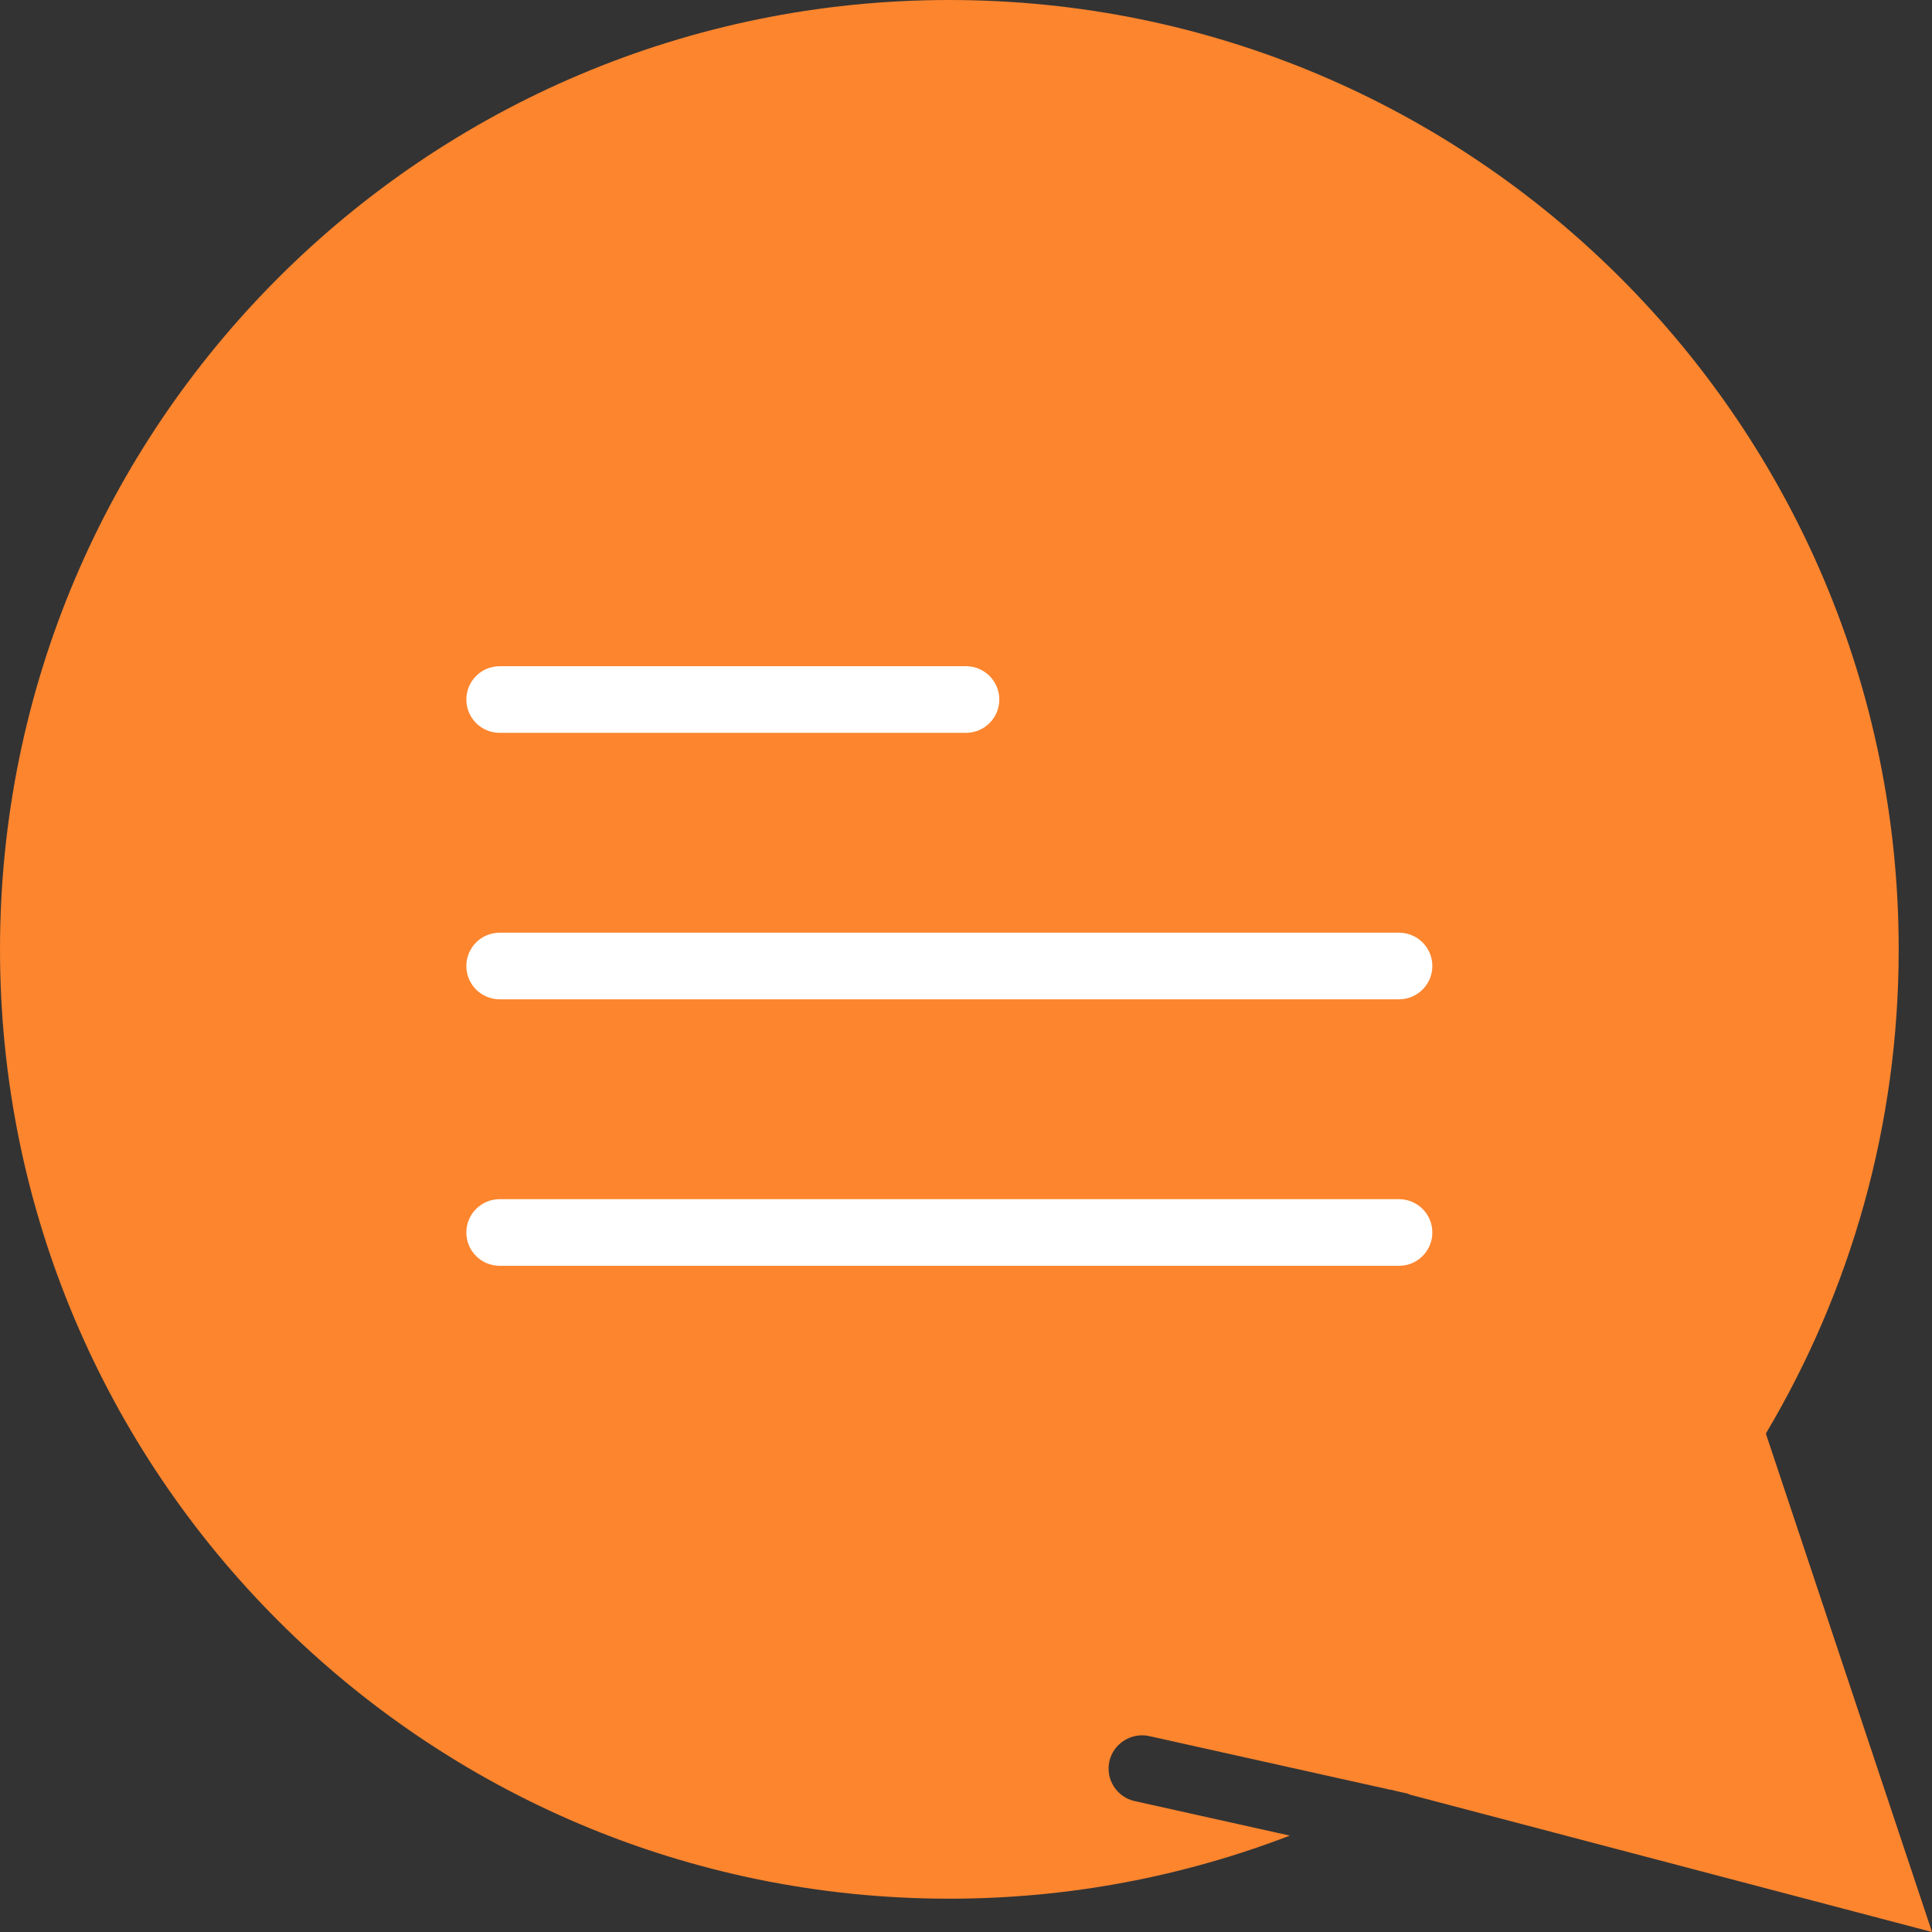
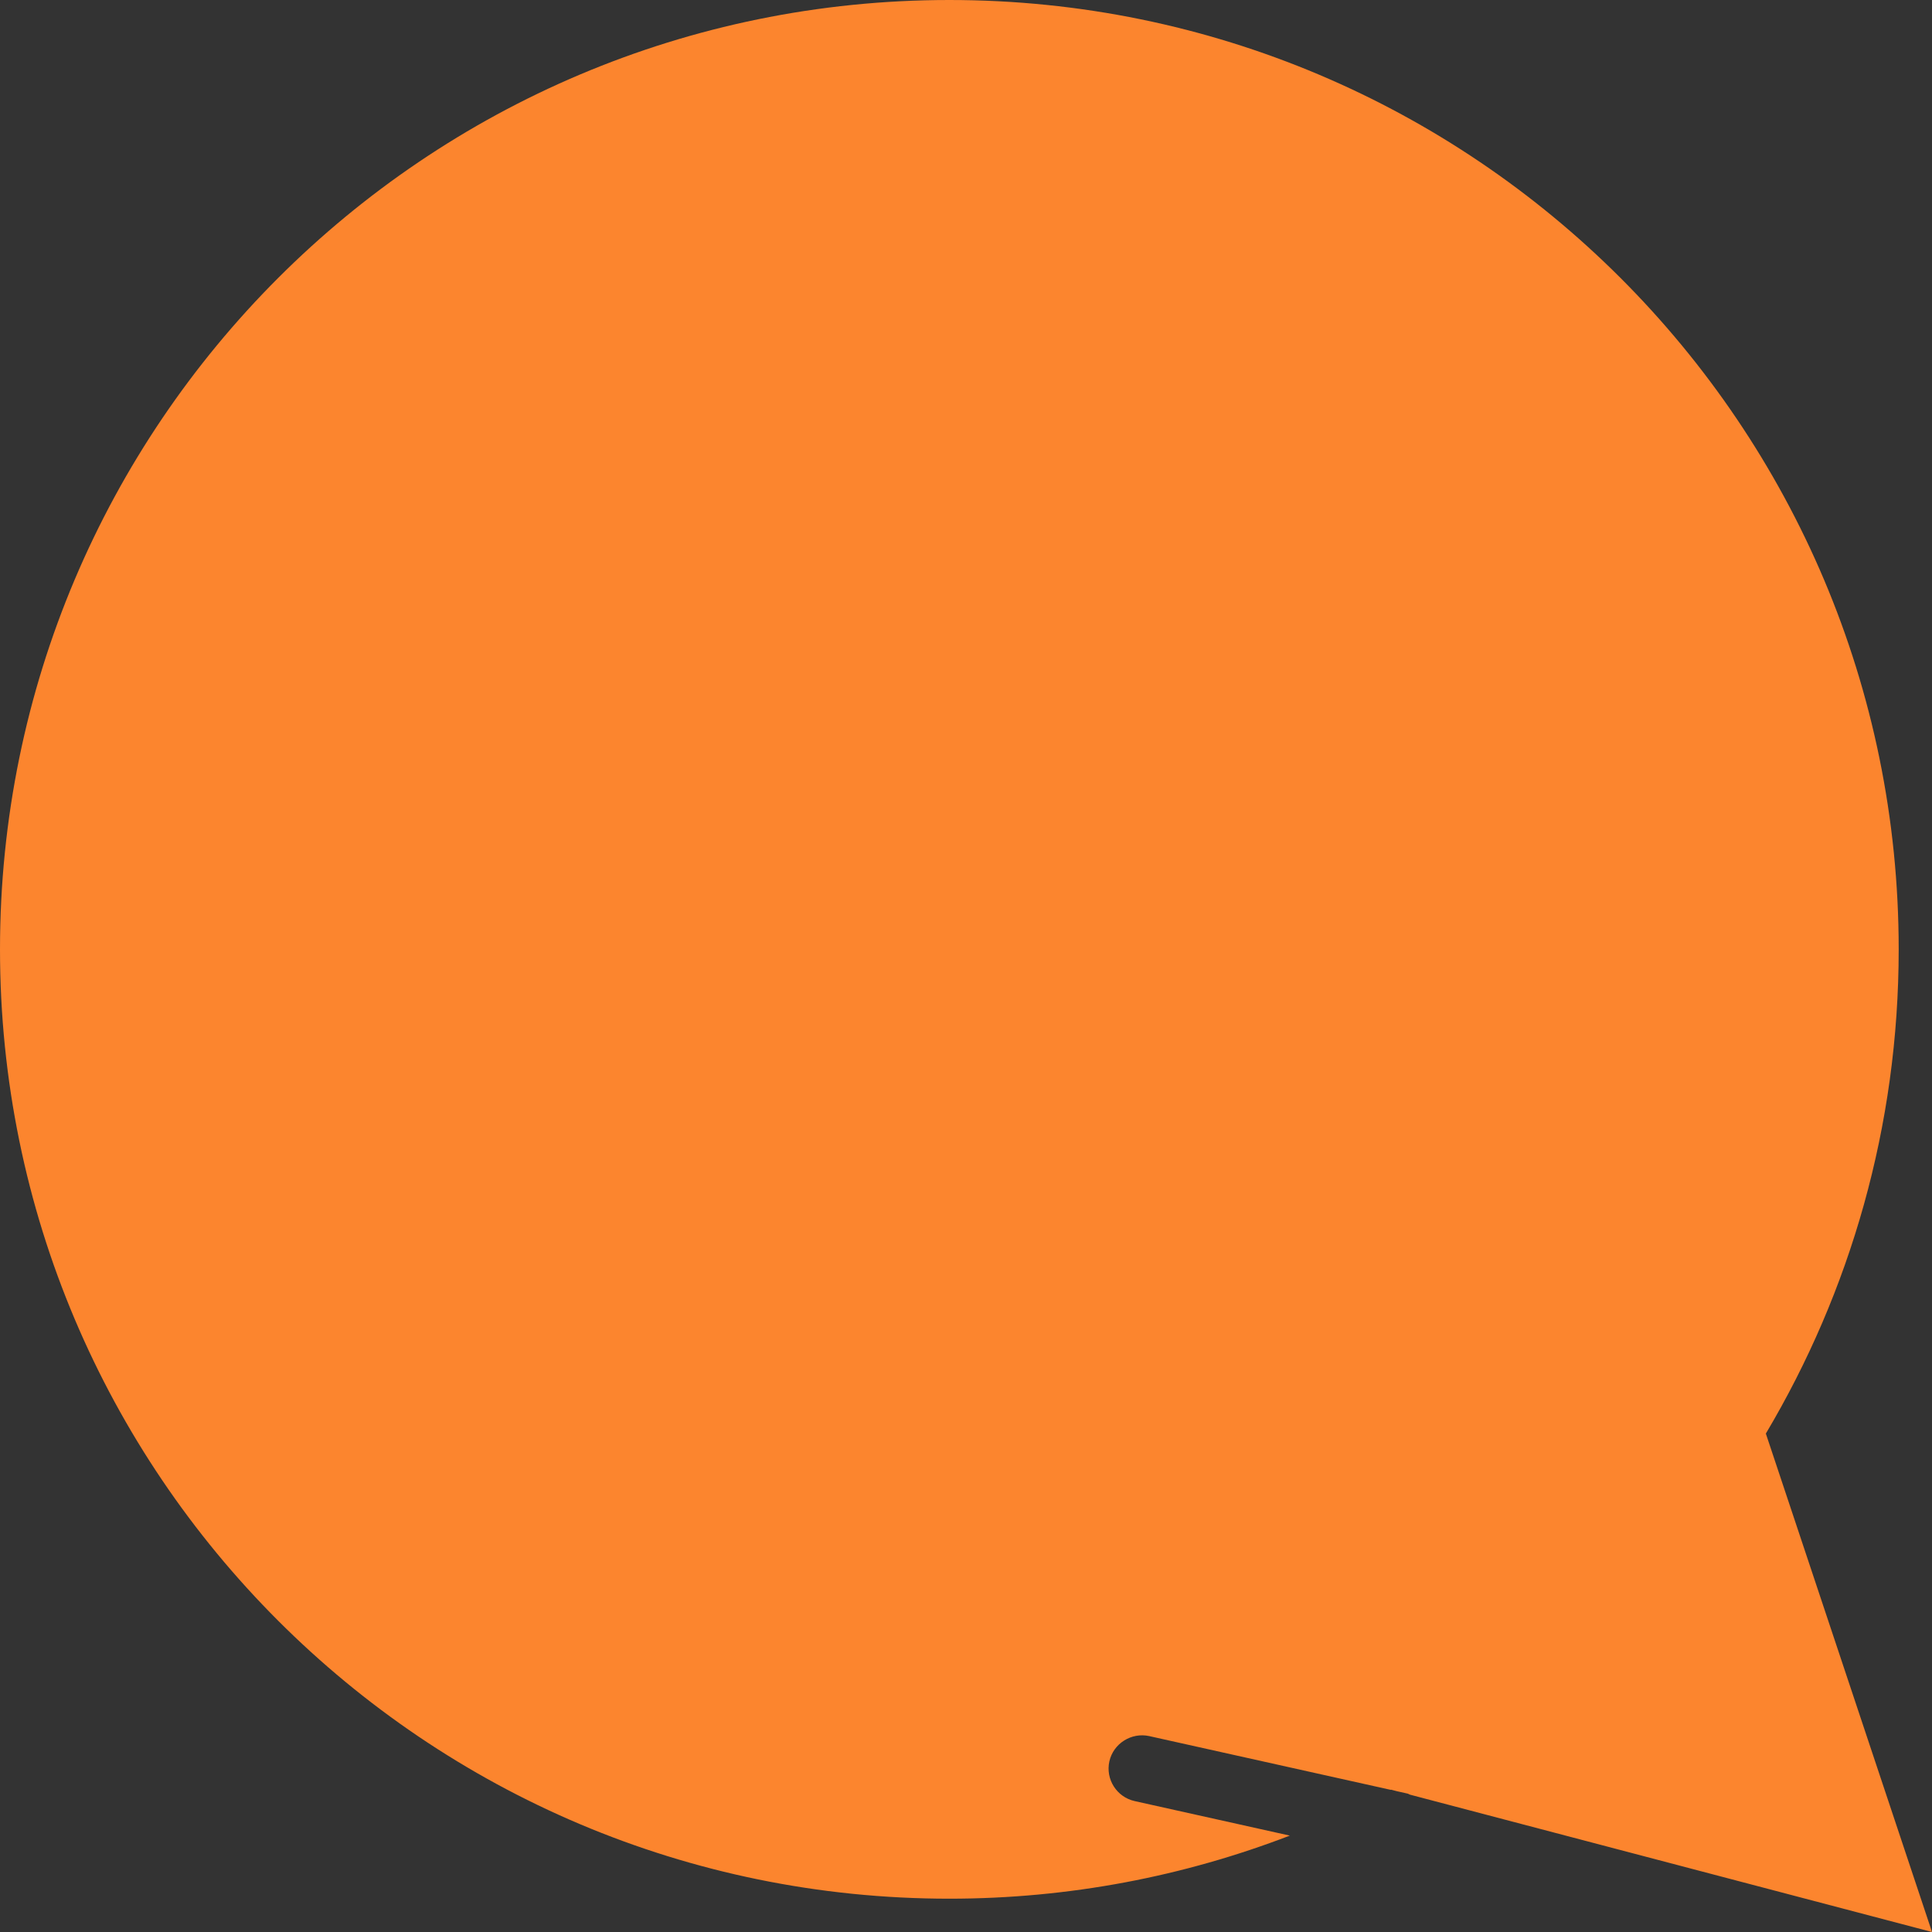
<svg xmlns="http://www.w3.org/2000/svg" height="800px" width="800px" version="1.1" id="Capa_1" viewBox="0 0 58 58" xml:space="preserve">
  <rect x="0" y="0" width="58" height="58" fill="#333333" stroke="none" />
  <g>
    <path style="fill:#FC852E;" d="M34.064,54.07c-0.539-0.12-0.879-0.654-0.76-1.193c0.121-0.539,0.663-0.874,1.193-0.759l7.252,1.614   c0.003-0.002,0.007-0.003,0.01-0.005l0.171,0.045l0.326,0.073c0.027,0.006,0.047,0.024,0.073,0.032L58,58l-4.988-14.963   C55.543,38.78,57,33.812,57,28.5C57,12.76,44.24,0,28.5,0S0,12.76,0,28.5S12.76,57,28.5,57c3.603,0,7.048-0.673,10.221-1.894   L34.064,54.07z" />
-     <path style="fill:#FFFFFF;" d="M29,22H15c-0.552,0-1-0.448-1-1s0.448-1,1-1h14c0.552,0,1,0.448,1,1S29.552,22,29,22z" />
-     <path style="fill:#FFFFFF;" d="M42,30H15c-0.552,0-1-0.448-1-1s0.448-1,1-1h27c0.552,0,1,0.448,1,1S42.552,30,42,30z" />
-     <path style="fill:#FFFFFF;" d="M42,38H15c-0.552,0-1-0.448-1-1s0.448-1,1-1h27c0.552,0,1,0.448,1,1S42.552,38,42,38z" />
  </g>
</svg>